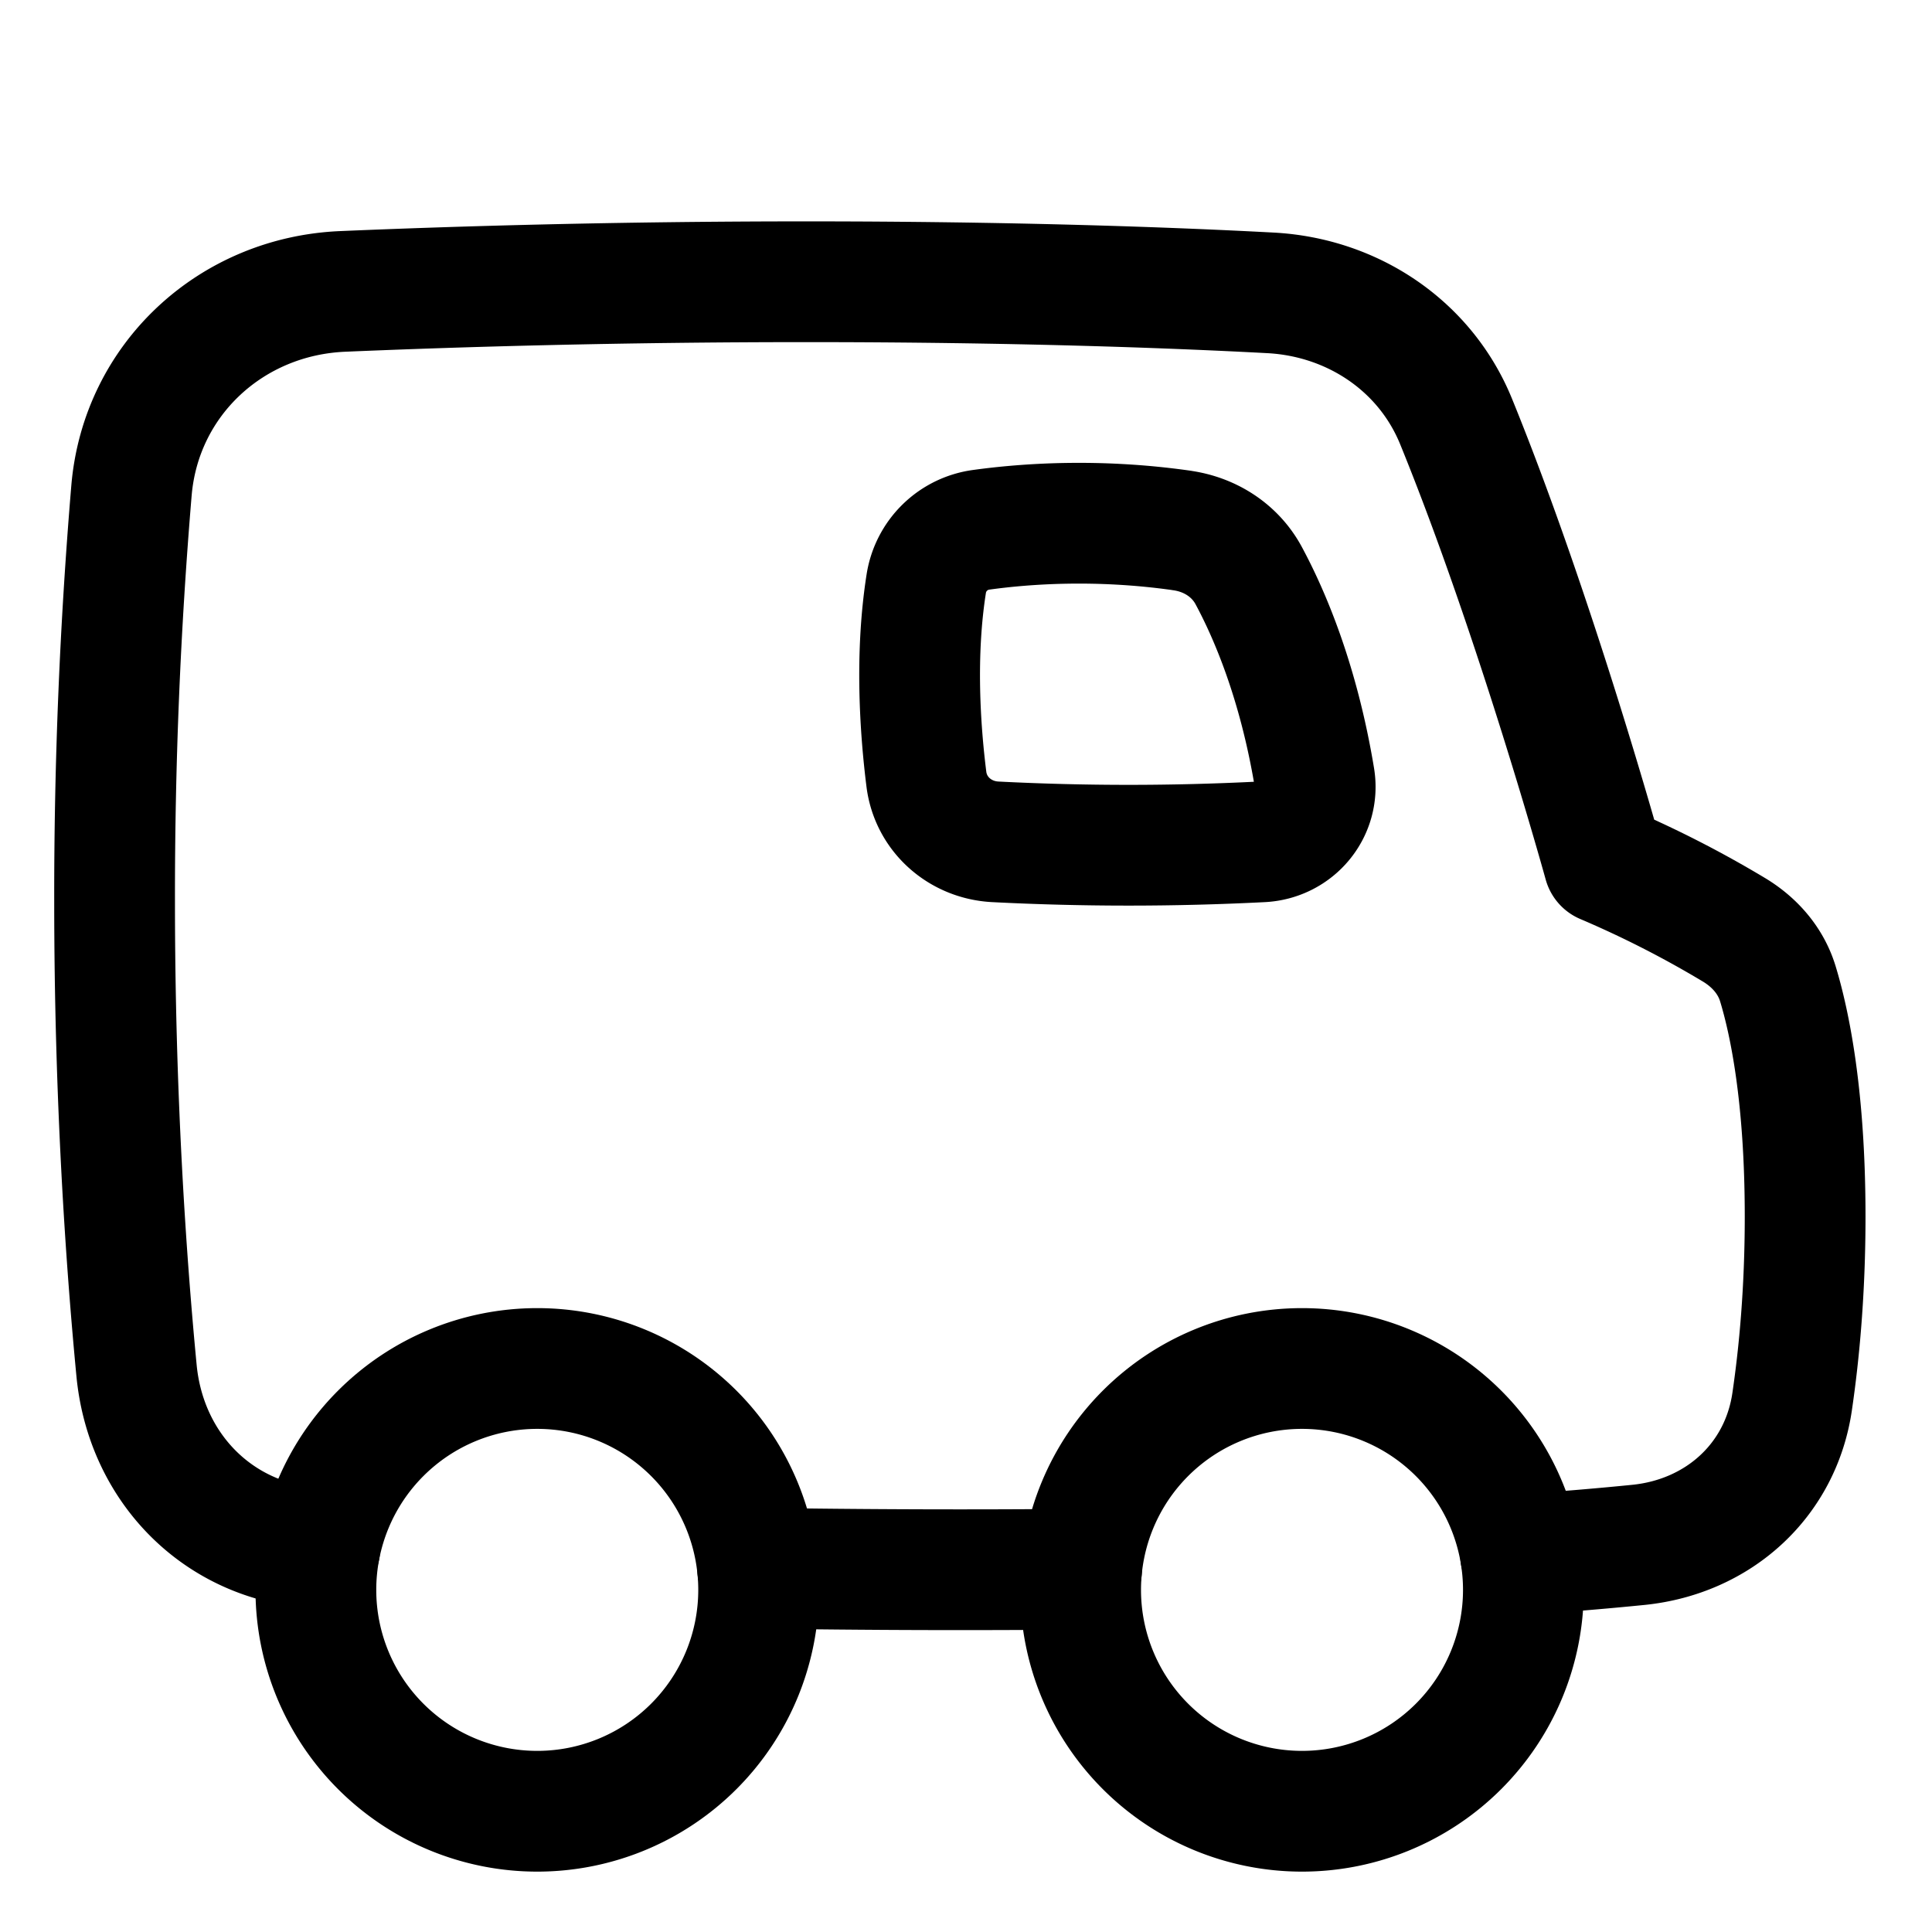
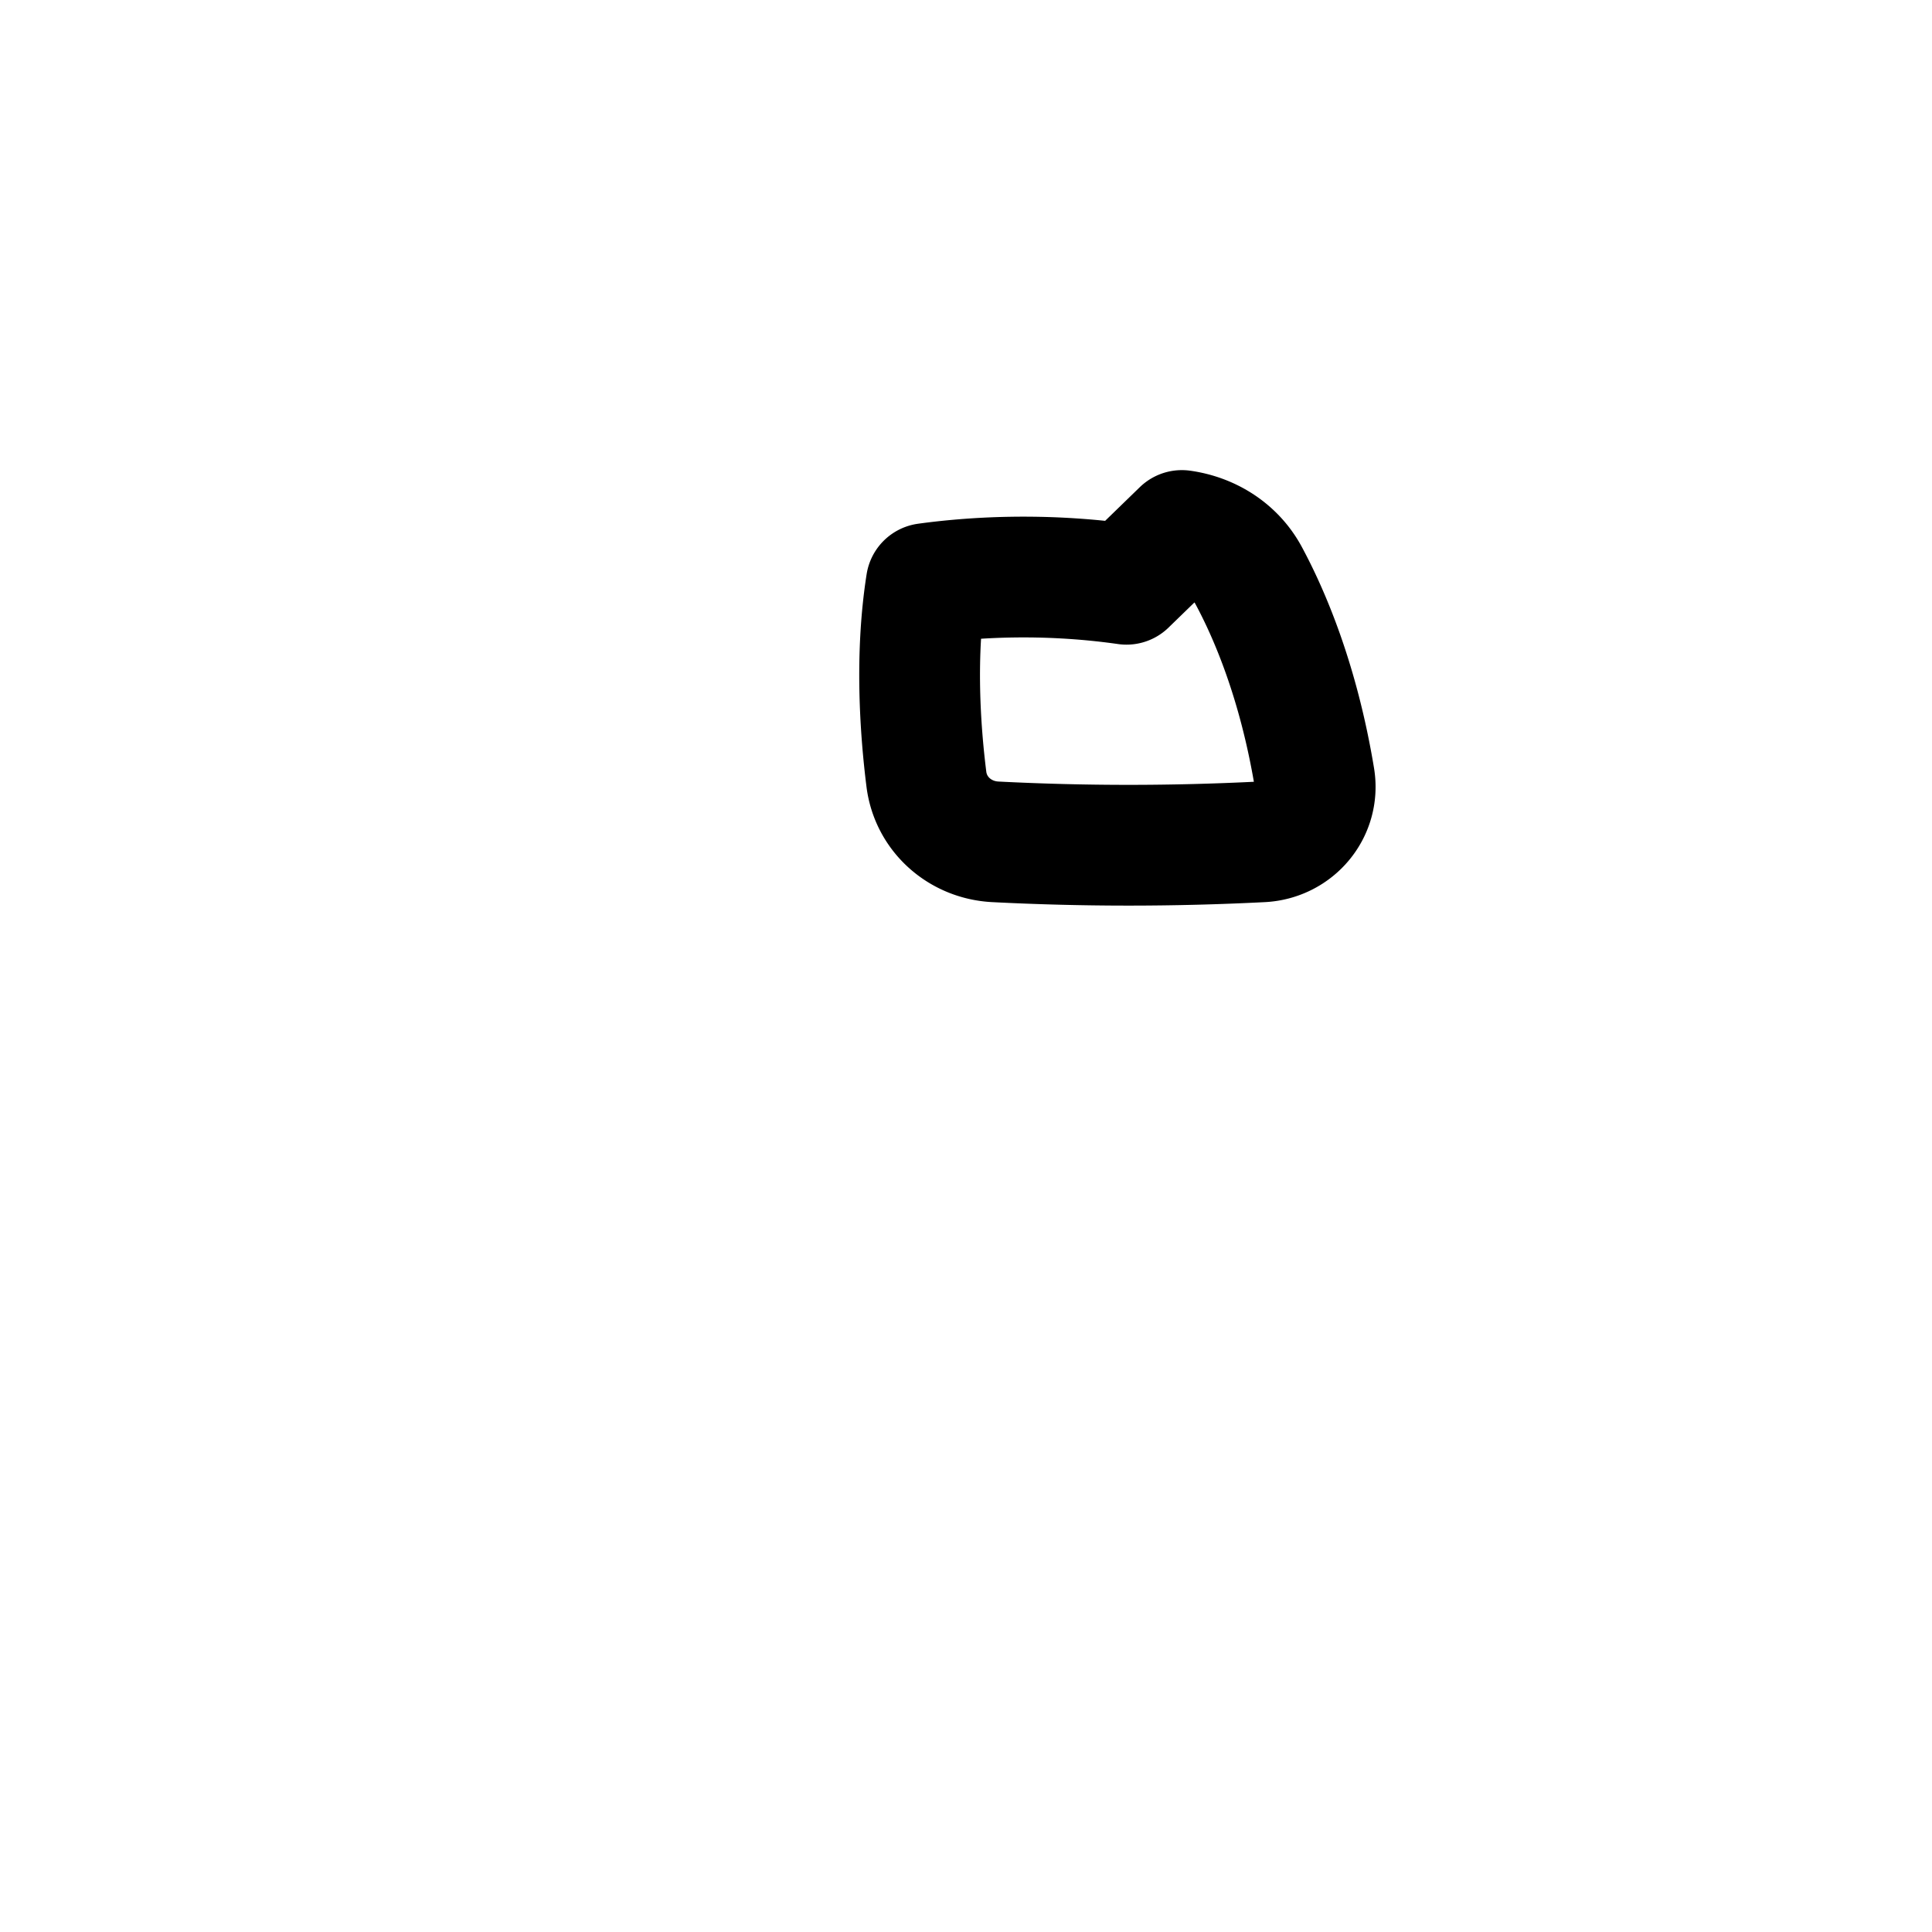
<svg xmlns="http://www.w3.org/2000/svg" fill="none" viewBox="0 0 48 48" stroke-width="3">
-   <path stroke="currentColor" stroke-linecap="round" stroke-linejoin="round" d="M37.778 38.624a84.58 84.58 0 0 0 2.928-.242c1.98-.201 3.53-1.589 3.819-3.558.179-1.219.323-2.769.323-4.598 0-2.993-.386-4.826-.678-5.786-.174-.571-.573-1.027-1.084-1.336a26.305 26.305 0 0 0-3.238-1.652s-1.689-6.115-3.672-10.98c-.77-1.888-2.576-3.088-4.613-3.196C29.063 7.143 25.169 7 20.029 7c-4.674 0-8.662.119-11.514.24-2.769.117-5.012 2.182-5.248 4.943a120.56 120.56 0 0 0-.42 10.212c0 4.82.28 8.89.545 11.653.225 2.365 1.956 4.189 4.322 4.404l.23.02m18.928.514a328.915 328.915 0 0 1-8.05-.025" />
-   <path stroke="currentColor" stroke-linecap="round" stroke-linejoin="round" d="M29.363 13.18c.702.099 1.322.494 1.659 1.118.512.95 1.238 2.625 1.635 5.027.135.818-.479 1.547-1.307 1.59a65 65 0 0 1-6.624 0c-.876-.046-1.6-.684-1.71-1.554-.155-1.236-.283-3.086-.003-4.863a1.598 1.598 0 0 1 1.376-1.337c1.091-.15 2.88-.28 4.974.018z" clip-rule="evenodd" />
-   <path stroke="currentColor" stroke-linecap="round" d="M26.848 39.5a5.5 5.5 0 1 0 11 0 5.5 5.5 0 0 0-11 0zm-19 0a5.5 5.5 0 1 0 11 0 5.5 5.5 0 0 0-11 0z" />
+   <path stroke="currentColor" stroke-linecap="round" stroke-linejoin="round" d="M29.363 13.18c.702.099 1.322.494 1.659 1.118.512.95 1.238 2.625 1.635 5.027.135.818-.479 1.547-1.307 1.59a65 65 0 0 1-6.624 0c-.876-.046-1.6-.684-1.71-1.554-.155-1.236-.283-3.086-.003-4.863c1.091-.15 2.88-.28 4.974.018z" clip-rule="evenodd" />
</svg>